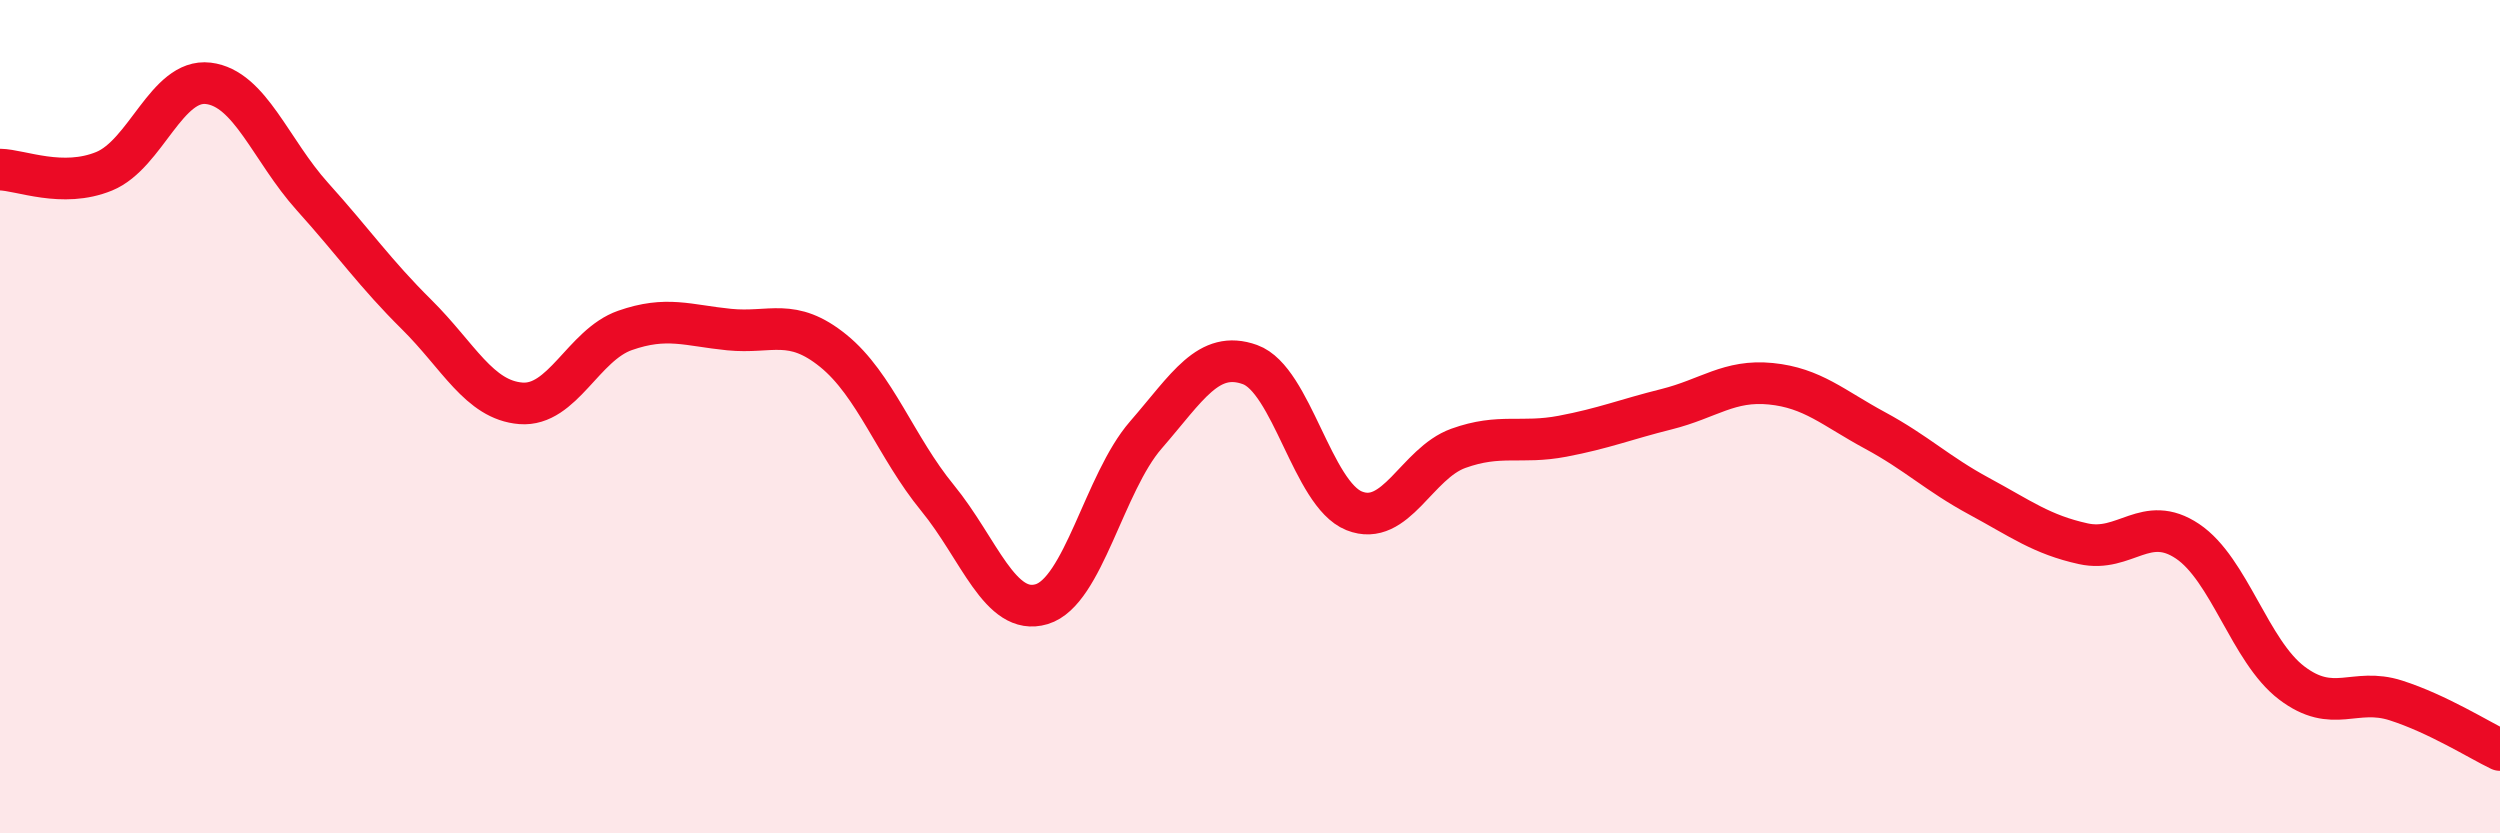
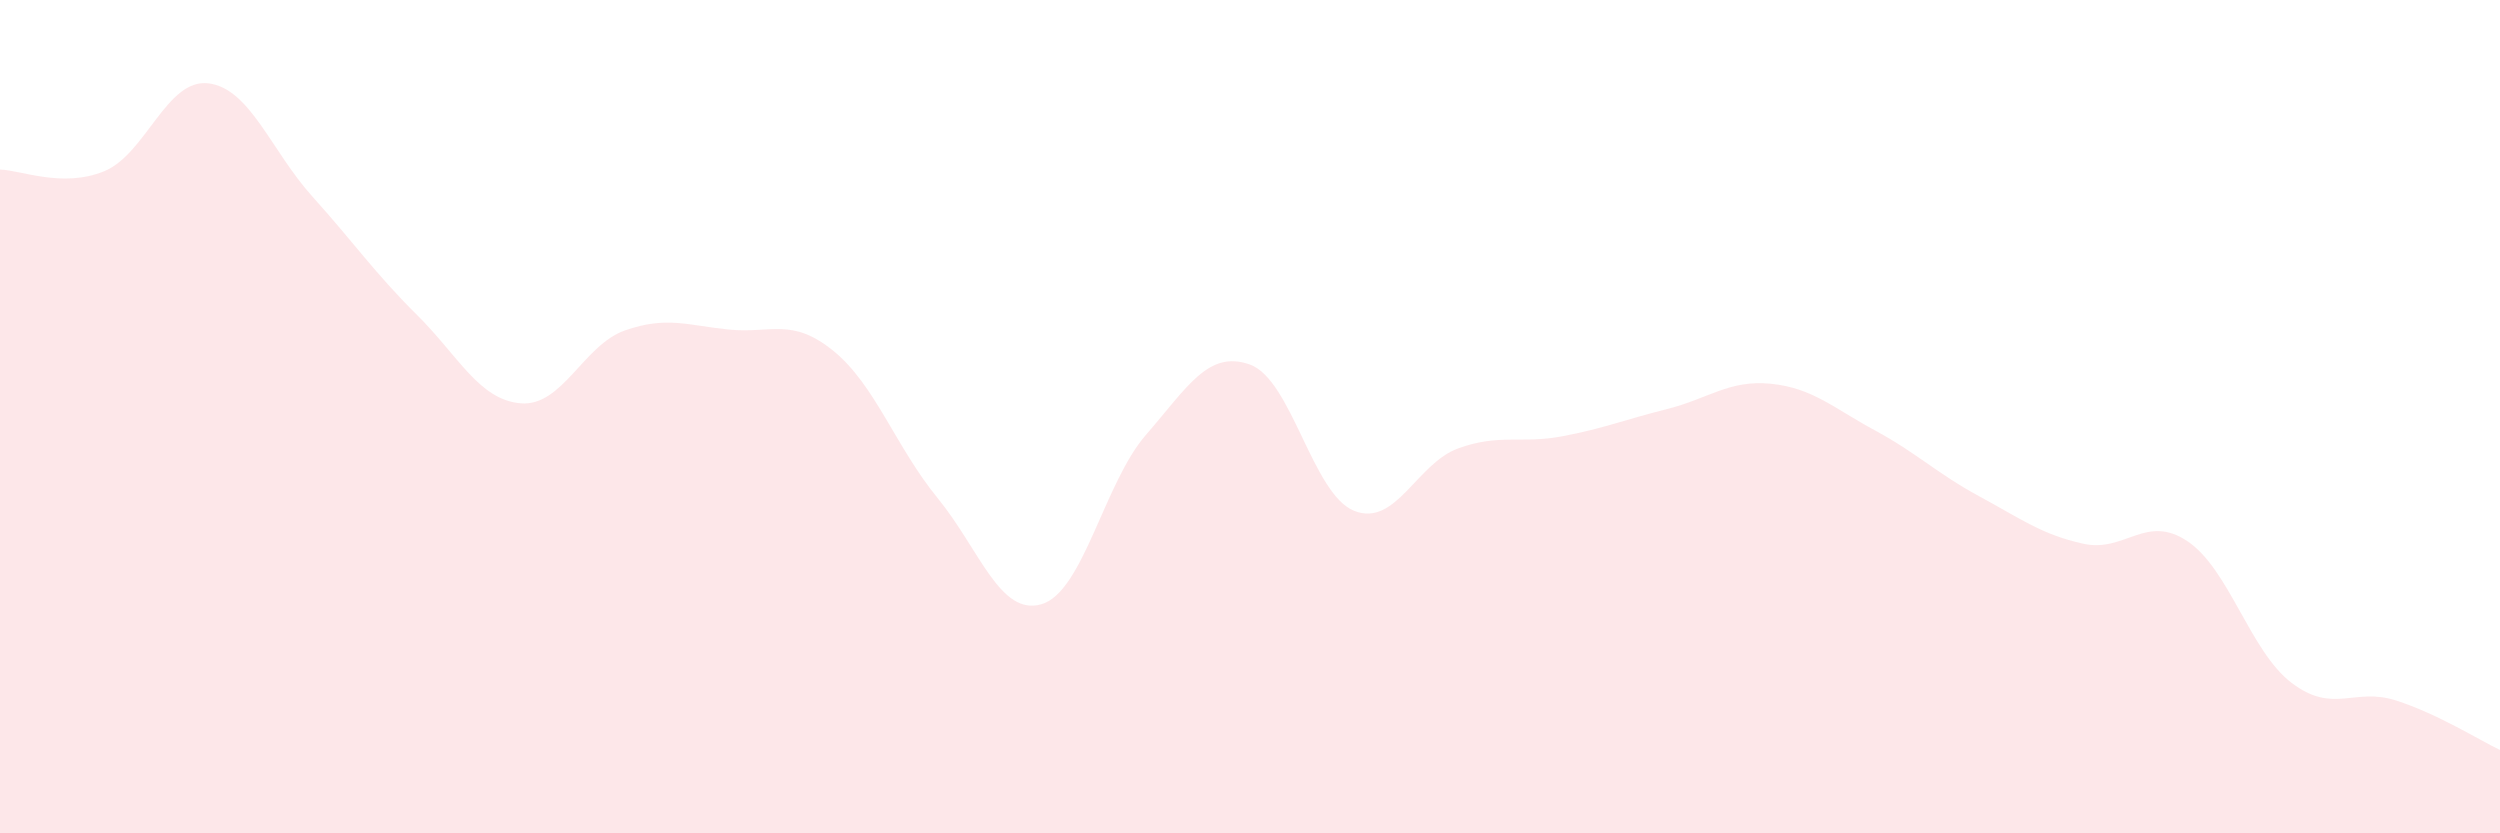
<svg xmlns="http://www.w3.org/2000/svg" width="60" height="20" viewBox="0 0 60 20">
  <path d="M 0,4.07 C 0.5,4.08 1.5,4.52 2.5,4.11 C 3.5,3.7 4,1.88 5,2 C 6,2.12 6.5,3.61 7.5,4.72 C 8.5,5.83 9,6.56 10,7.55 C 11,8.54 11.5,9.6 12.5,9.68 C 13.5,9.76 14,8.28 15,7.93 C 16,7.58 16.5,7.81 17.5,7.91 C 18.5,8.01 19,7.61 20,8.42 C 21,9.23 21.5,10.73 22.5,11.95 C 23.5,13.17 24,14.8 25,14.5 C 26,14.2 26.5,11.59 27.5,10.44 C 28.5,9.29 29,8.39 30,8.75 C 31,9.11 31.5,11.86 32.5,12.26 C 33.5,12.66 34,11.12 35,10.76 C 36,10.4 36.5,10.66 37.5,10.47 C 38.5,10.28 39,10.07 40,9.82 C 41,9.57 41.5,9.11 42.5,9.21 C 43.5,9.31 44,9.79 45,10.33 C 46,10.87 46.5,11.37 47.5,11.91 C 48.5,12.45 49,12.83 50,13.05 C 51,13.27 51.5,12.32 52.5,12.99 C 53.5,13.66 54,15.63 55,16.39 C 56,17.15 56.5,16.49 57.5,16.81 C 58.5,17.13 59.5,17.76 60,18L60 20L0 20Z" fill="#EB0A25" opacity="0.1" stroke-linecap="round" stroke-linejoin="round" />
-   <path d="M 0,4.07 C 0.5,4.08 1.5,4.52 2.5,4.11 C 3.5,3.7 4,1.88 5,2 C 6,2.12 6.5,3.61 7.5,4.72 C 8.5,5.83 9,6.56 10,7.55 C 11,8.54 11.5,9.6 12.5,9.68 C 13.5,9.76 14,8.28 15,7.93 C 16,7.58 16.5,7.81 17.5,7.91 C 18.5,8.01 19,7.61 20,8.42 C 21,9.23 21.5,10.73 22.5,11.95 C 23.5,13.17 24,14.8 25,14.5 C 26,14.2 26.5,11.59 27.5,10.44 C 28.5,9.29 29,8.39 30,8.75 C 31,9.11 31.5,11.86 32.5,12.26 C 33.5,12.66 34,11.12 35,10.76 C 36,10.4 36.5,10.66 37.5,10.47 C 38.5,10.28 39,10.07 40,9.82 C 41,9.57 41.5,9.11 42.5,9.21 C 43.5,9.31 44,9.79 45,10.33 C 46,10.87 46.5,11.37 47.5,11.91 C 48.5,12.45 49,12.83 50,13.05 C 51,13.27 51.5,12.32 52.5,12.99 C 53.5,13.66 54,15.63 55,16.39 C 56,17.15 56.5,16.49 57.5,16.81 C 58.5,17.13 59.5,17.76 60,18" stroke="#EB0A25" stroke-width="1" fill="none" stroke-linecap="round" stroke-linejoin="round" />
</svg>